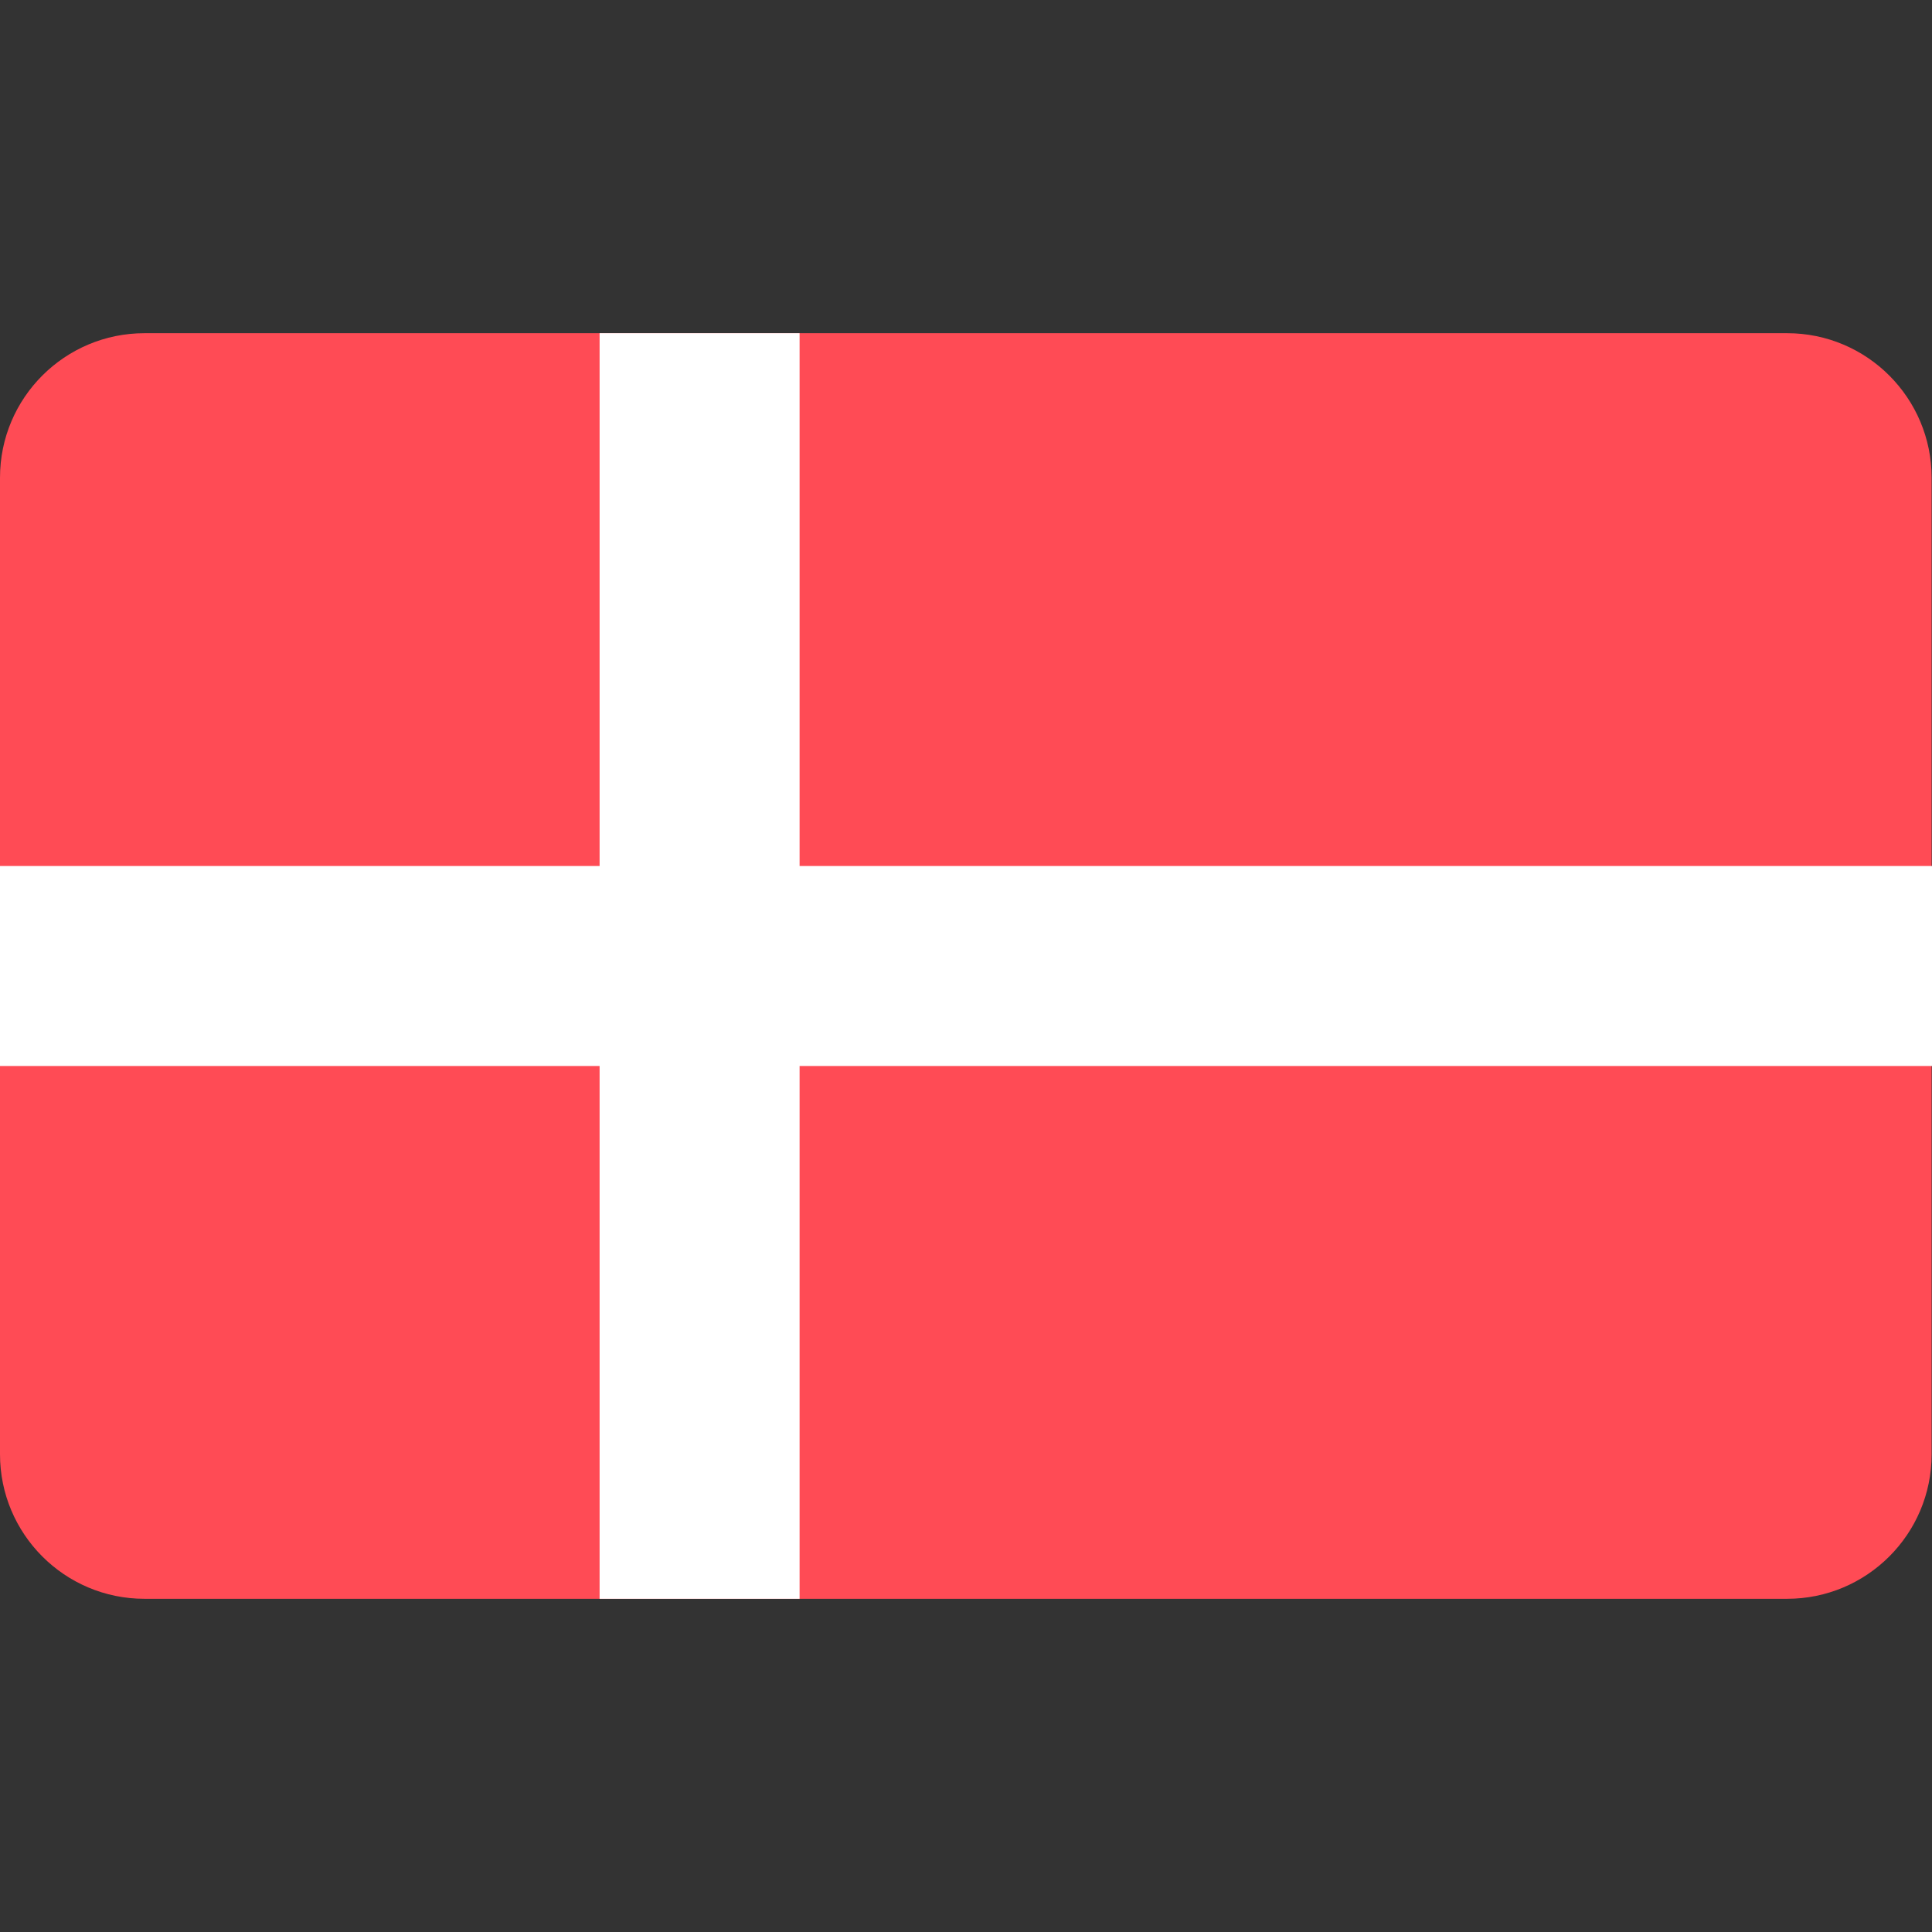
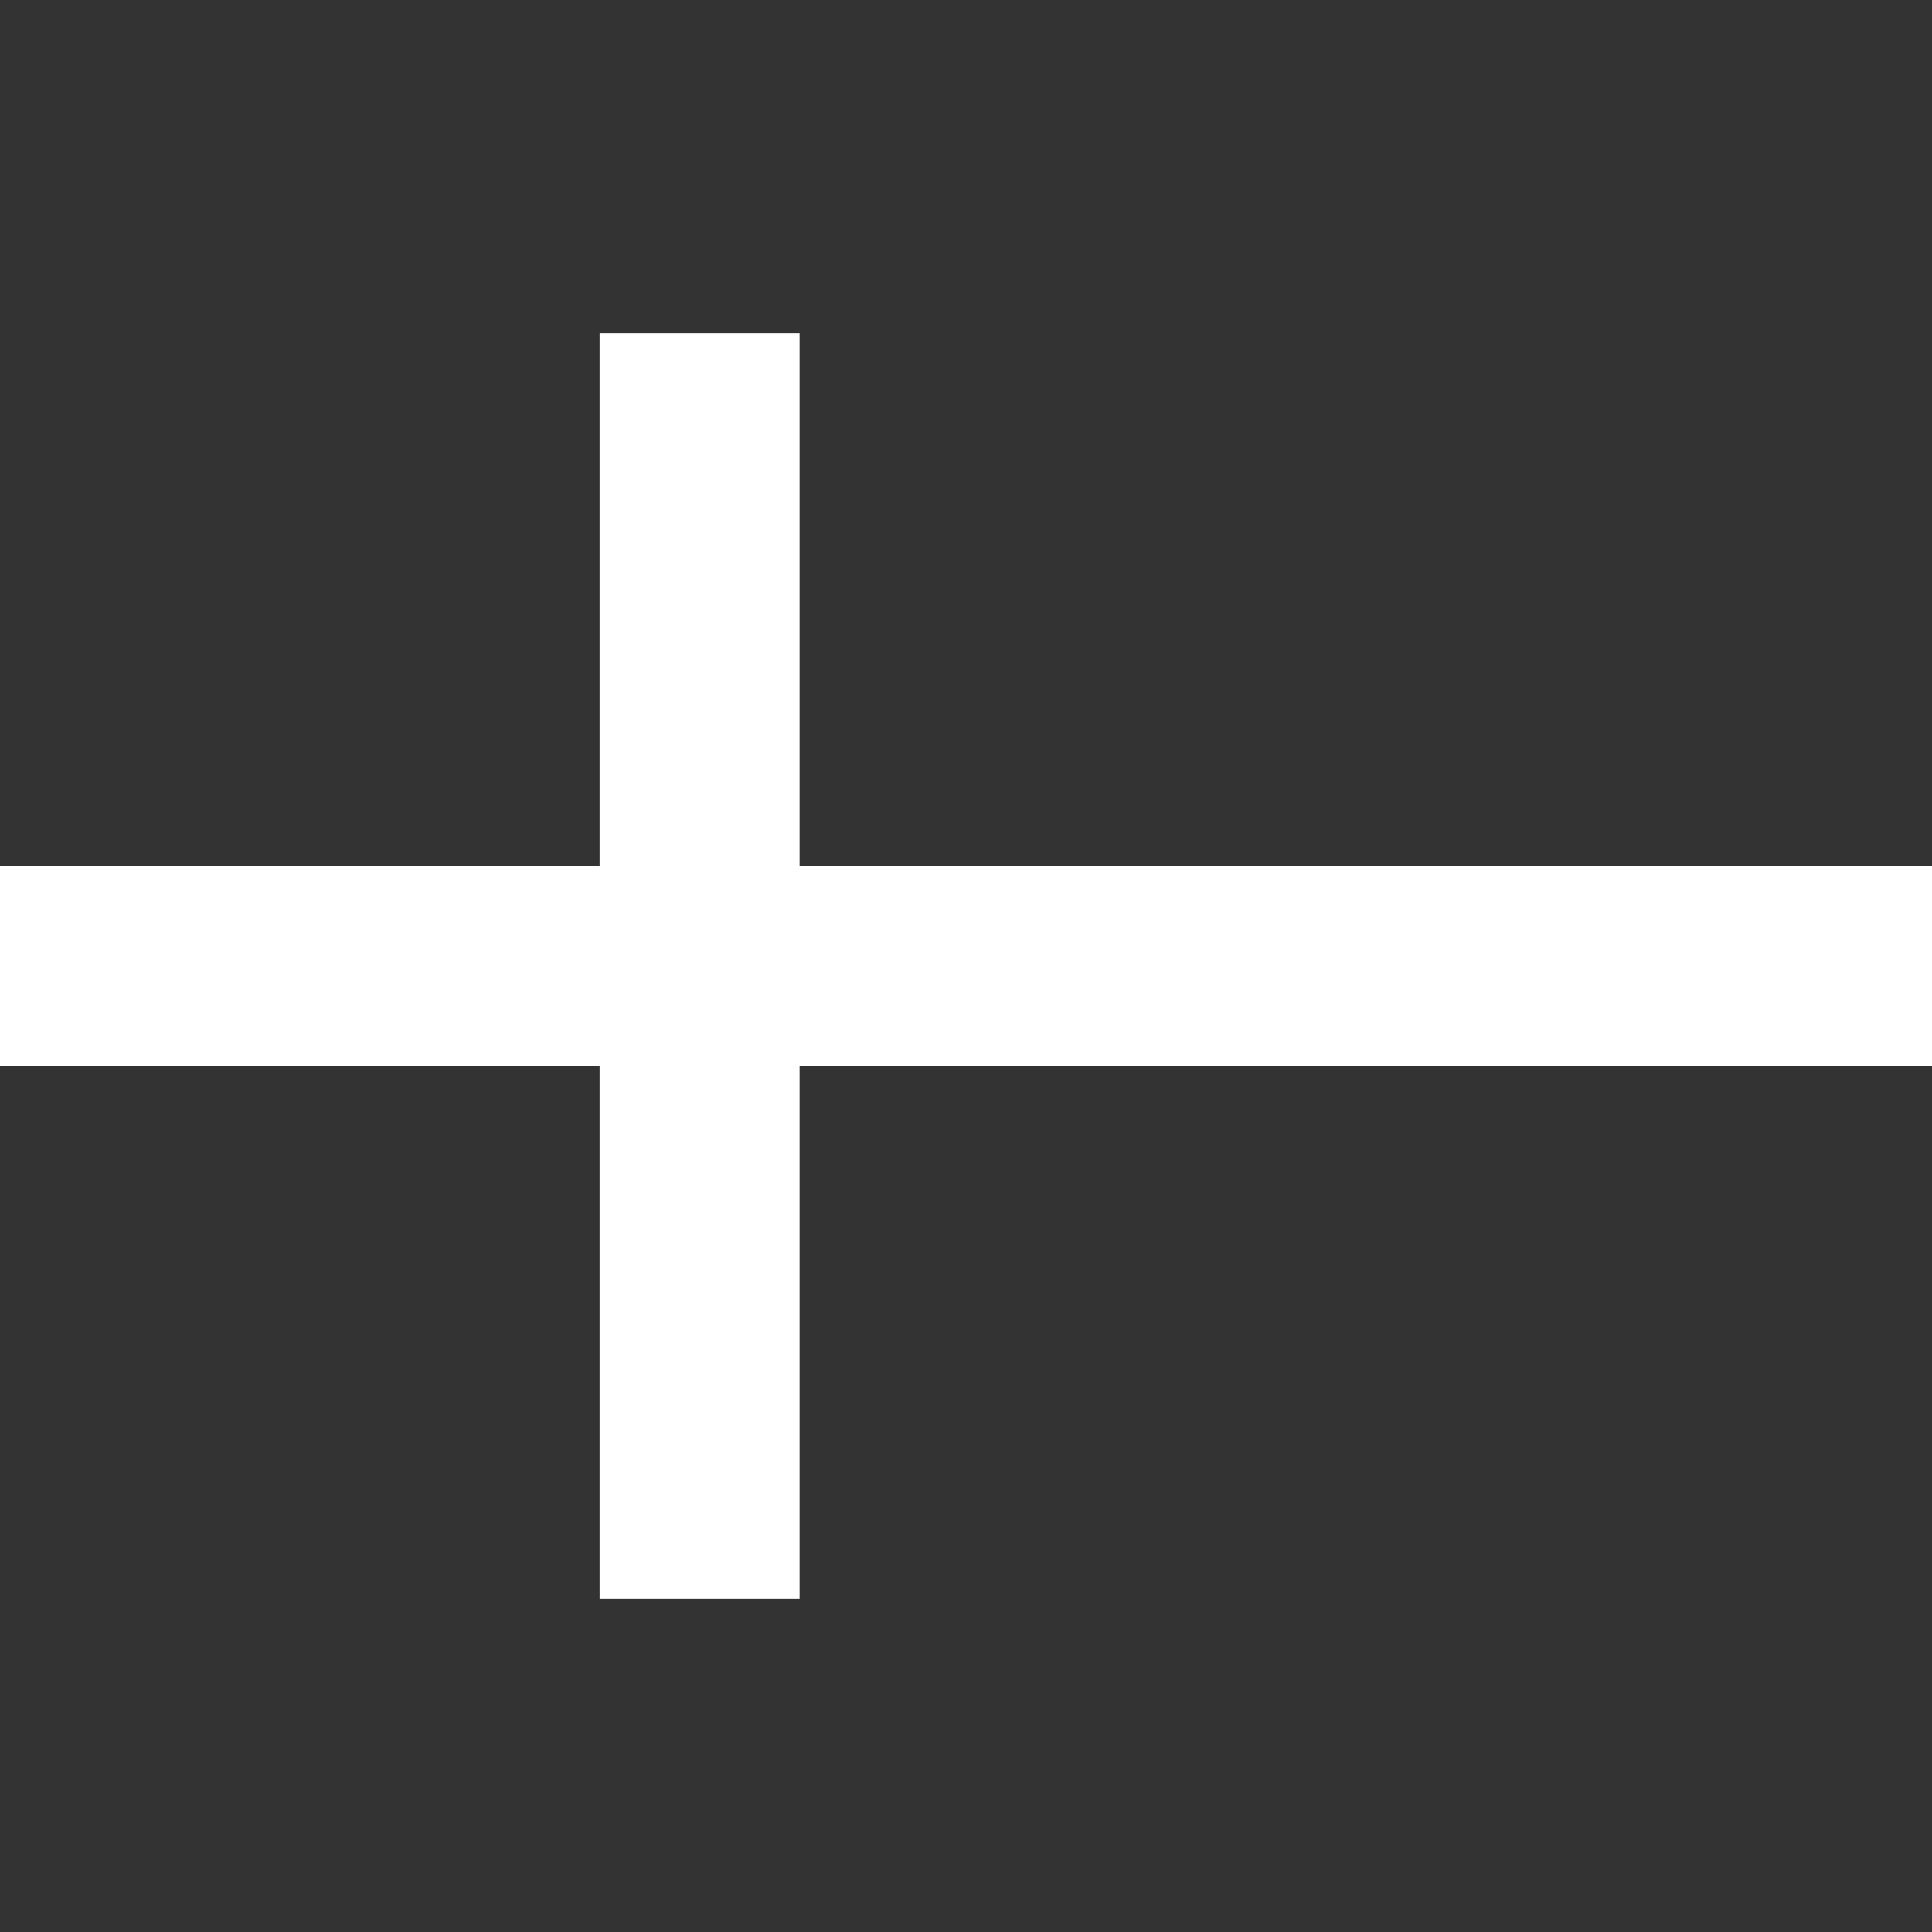
<svg xmlns="http://www.w3.org/2000/svg" id="Layer_1" version="1.1" viewBox="0 0 512 512">
  <rect x="0" y="0" width="512" height="512" fill="#333333" stroke="none" />
  <defs>
    <style>
      .st0 {
        fill: #fff;
      }

      .st1 {
        fill: #ff4b55;
      }
    </style>
  </defs>
-   <path class="st1" d="M473.7,423.7H38.3c-21.2,0-38.3-17.2-38.3-38.3V126.6c0-21.2,17.2-38.3,38.3-38.3h435.3c21.2,0,38.3,17.2,38.3,38.3v258.8c0,21.2-17.2,38.3-38.3,38.3Z" />
  <polygon class="st0" points="512 229.5 211.9 229.5 211.9 88.3 158.9 88.3 158.9 229.5 0 229.5 0 282.5 158.9 282.5 158.9 423.7 211.9 423.7 211.9 282.5 512 282.5 512 229.5" />
</svg>